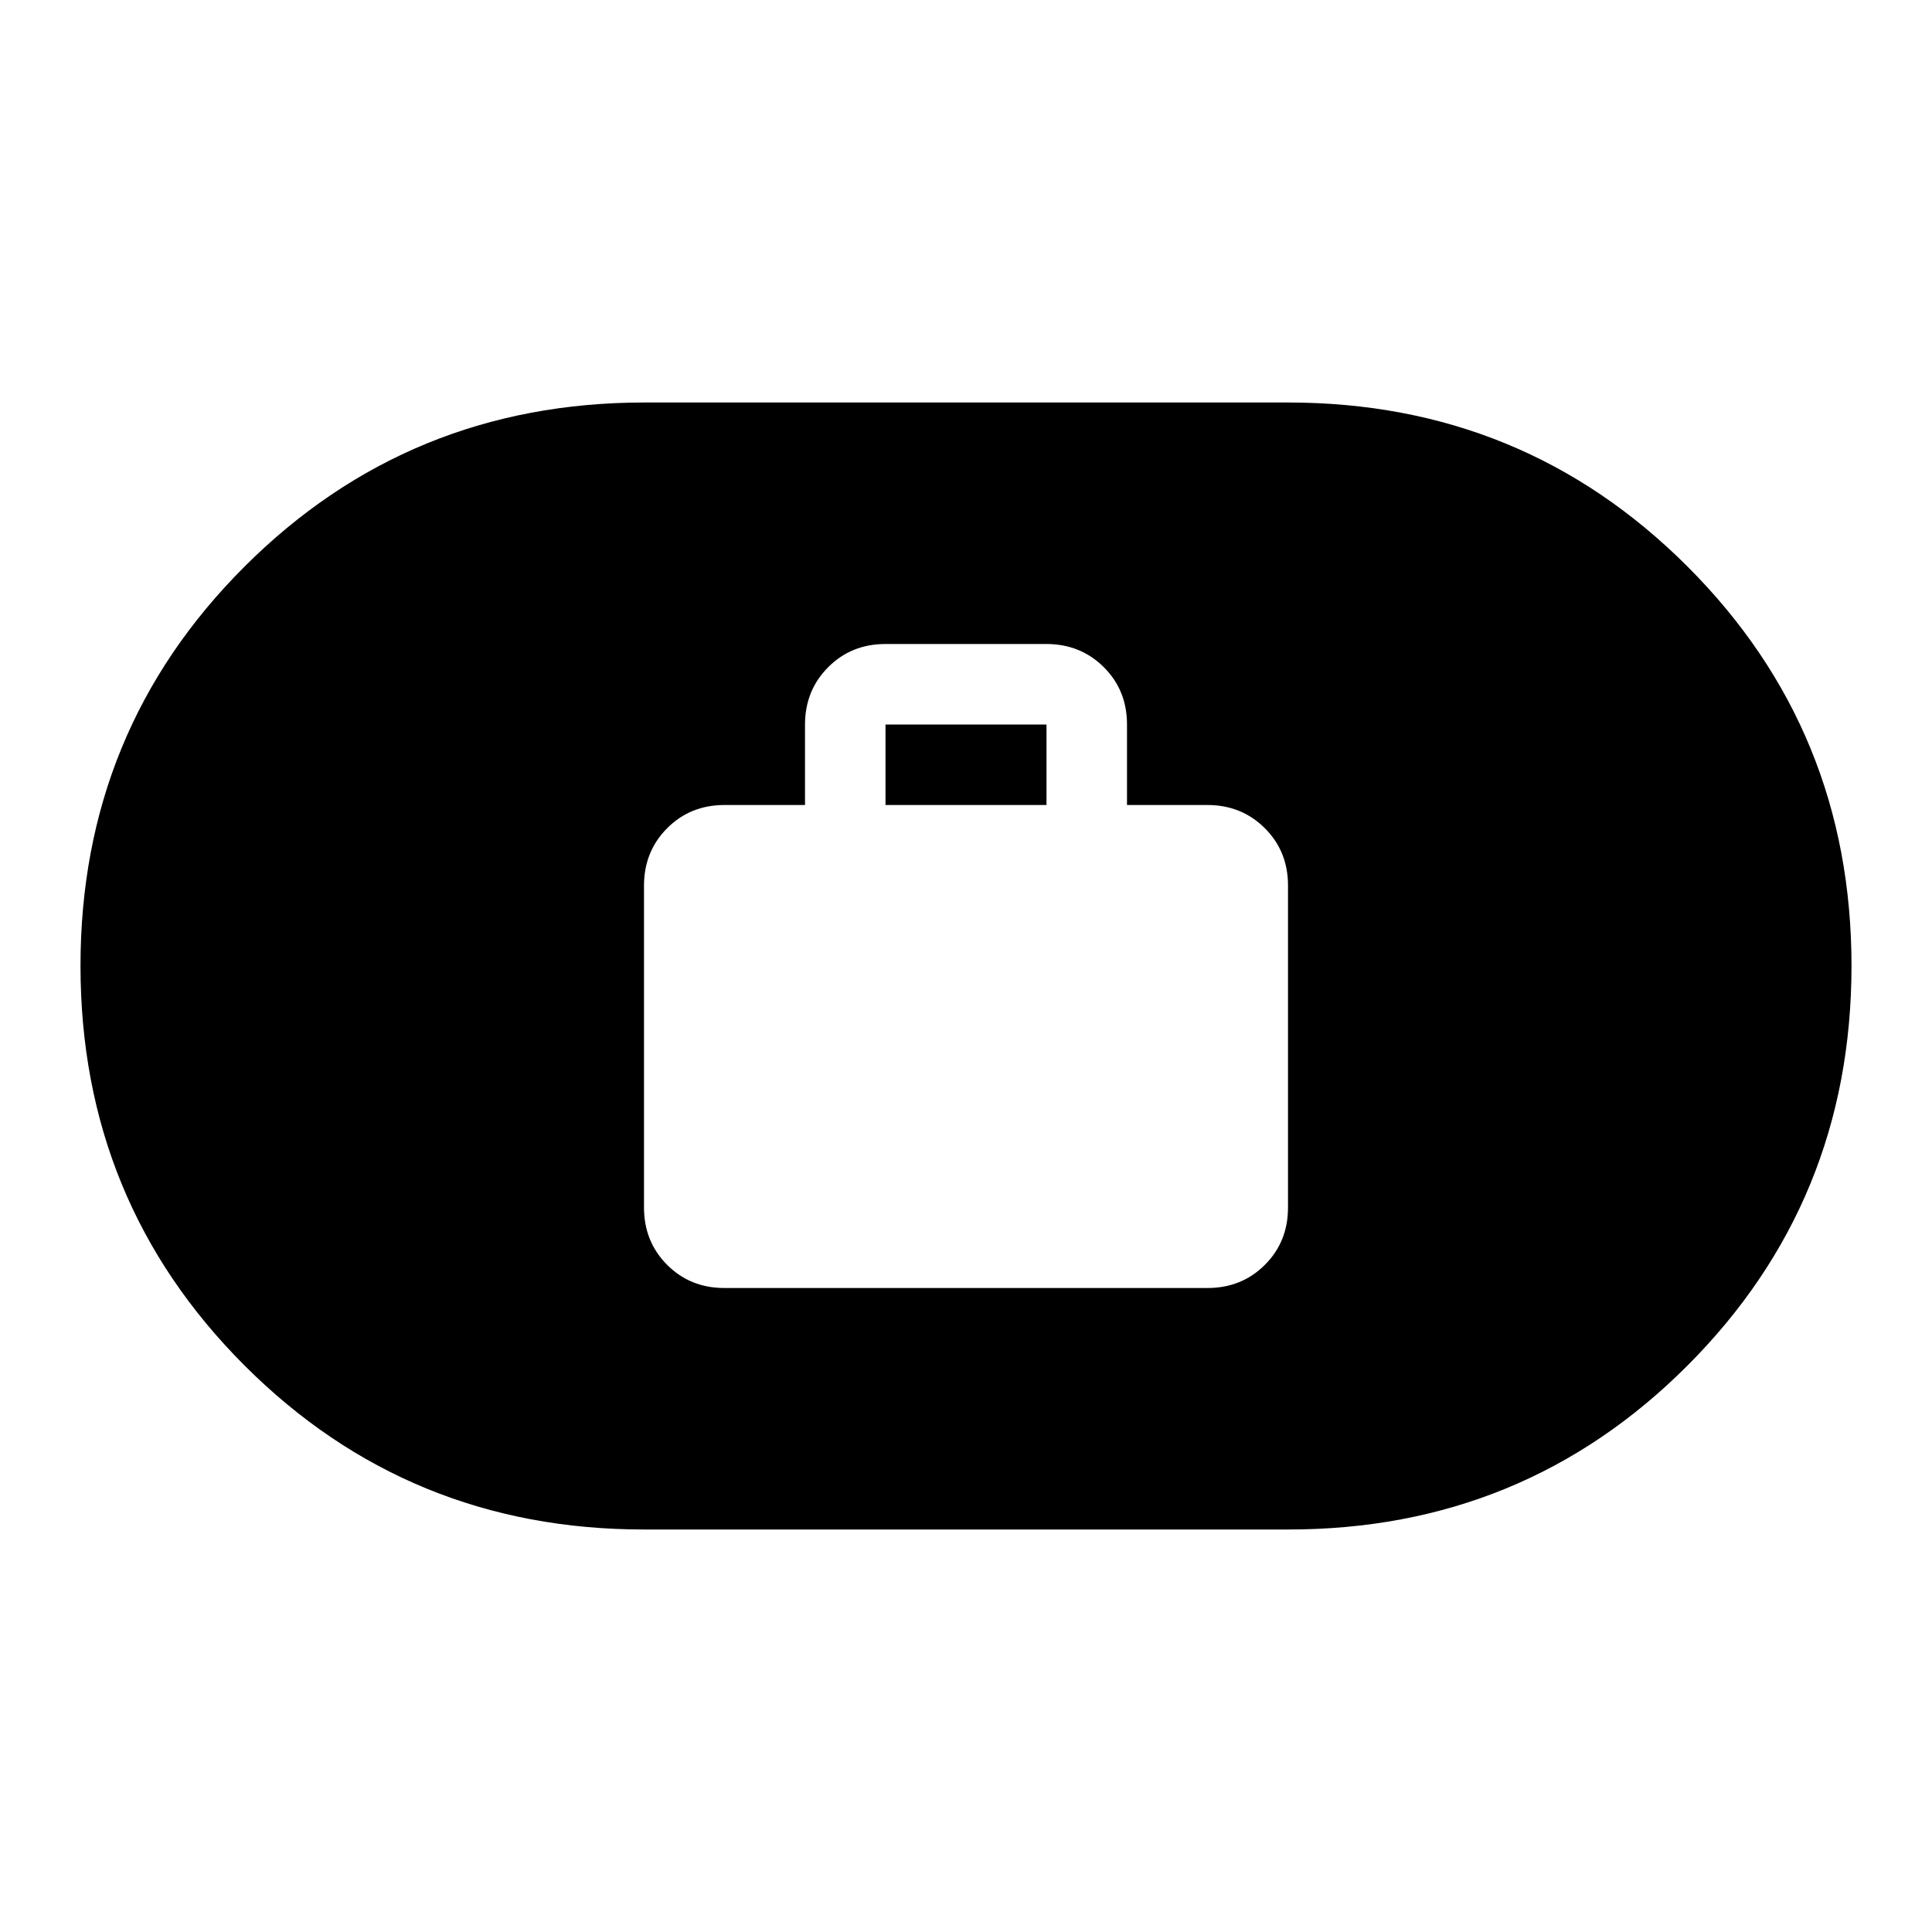
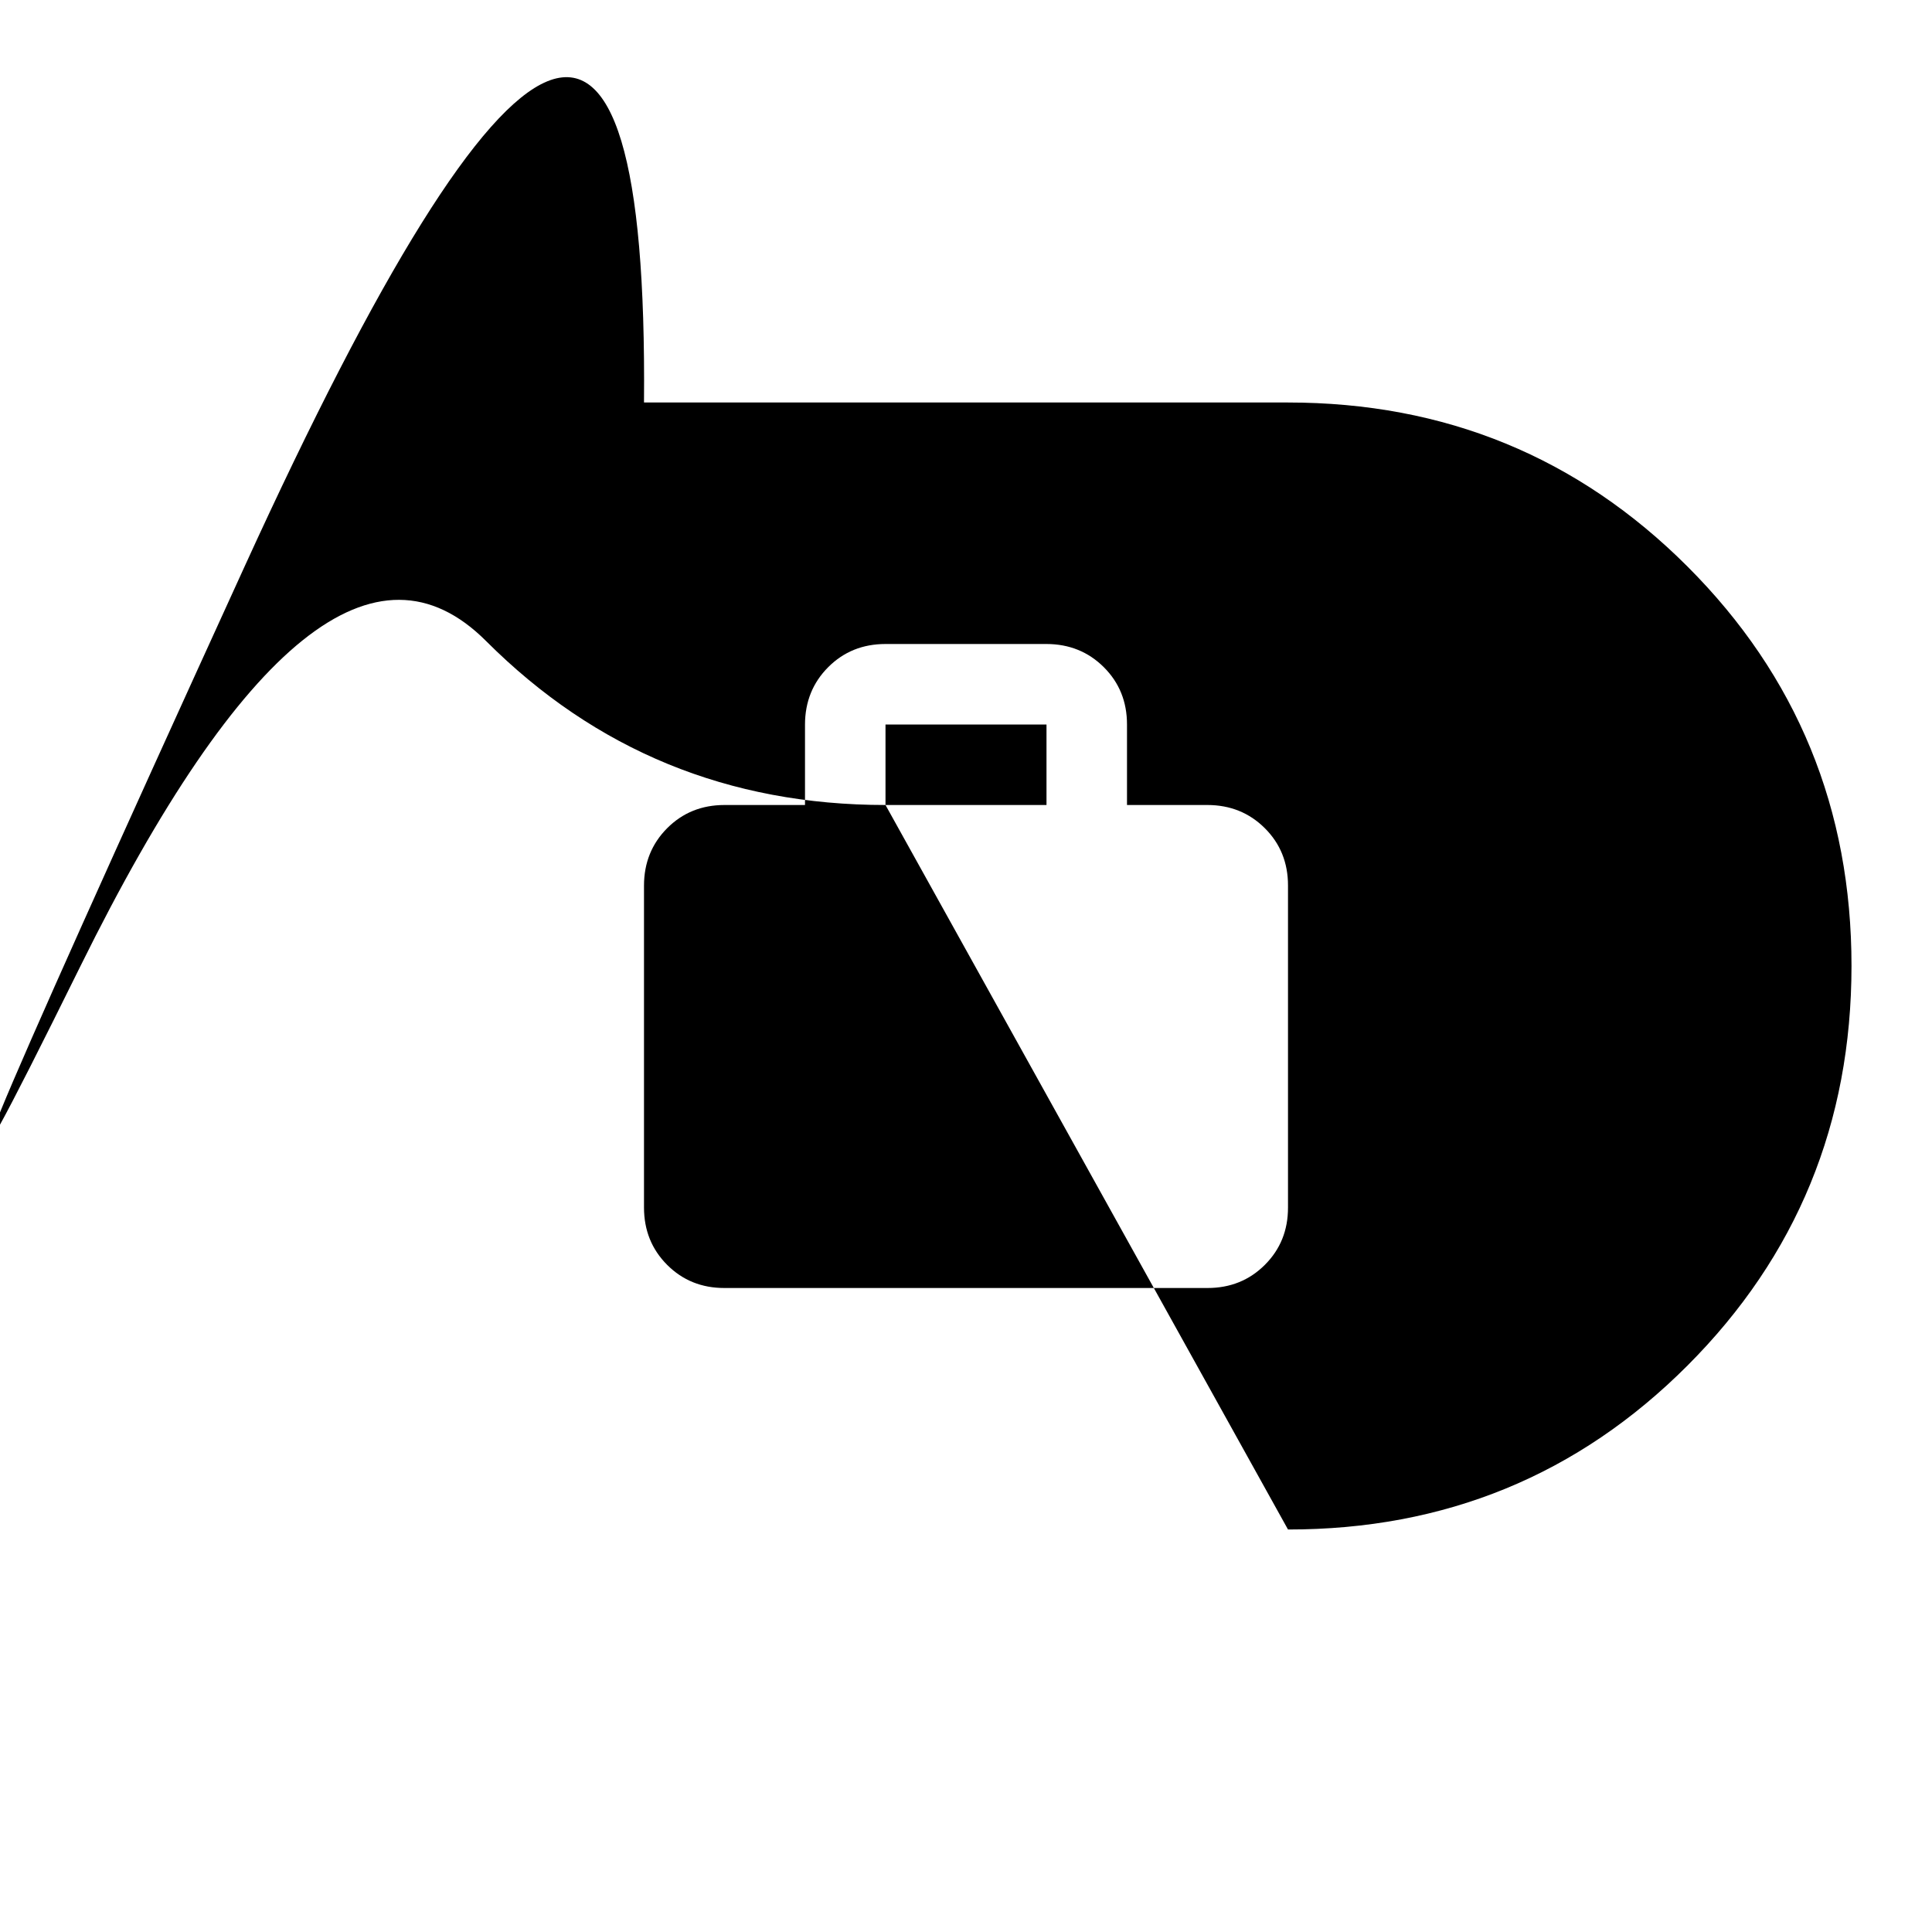
<svg xmlns="http://www.w3.org/2000/svg" width="800" height="800" viewBox="0 0 24 24">
-   <path fill="currentColor" d="M9 16h6q.425 0 .713-.288T16 15v-4q0-.425-.288-.712T15 10h-1V9q0-.425-.288-.712T13 8h-2q-.425 0-.712.288T10 9v1H9q-.425 0-.712.288T8 11v4q0 .425.288.713T9 16m2-6V9h2v1zm-3 9q-2.925 0-4.962-2.037T1 12t2.038-4.962T8 5h8q2.925 0 4.963 2.038T23 12t-2.037 4.963T16 19z" />
+   <path fill="currentColor" d="M9 16h6q.425 0 .713-.288T16 15v-4q0-.425-.288-.712T15 10h-1V9q0-.425-.288-.712T13 8h-2q-.425 0-.712.288T10 9v1H9q-.425 0-.712.288T8 11v4q0 .425.288.713T9 16m2-6V9h2v1zq-2.925 0-4.962-2.037T1 12t2.038-4.962T8 5h8q2.925 0 4.963 2.038T23 12t-2.037 4.963T16 19z" />
</svg>